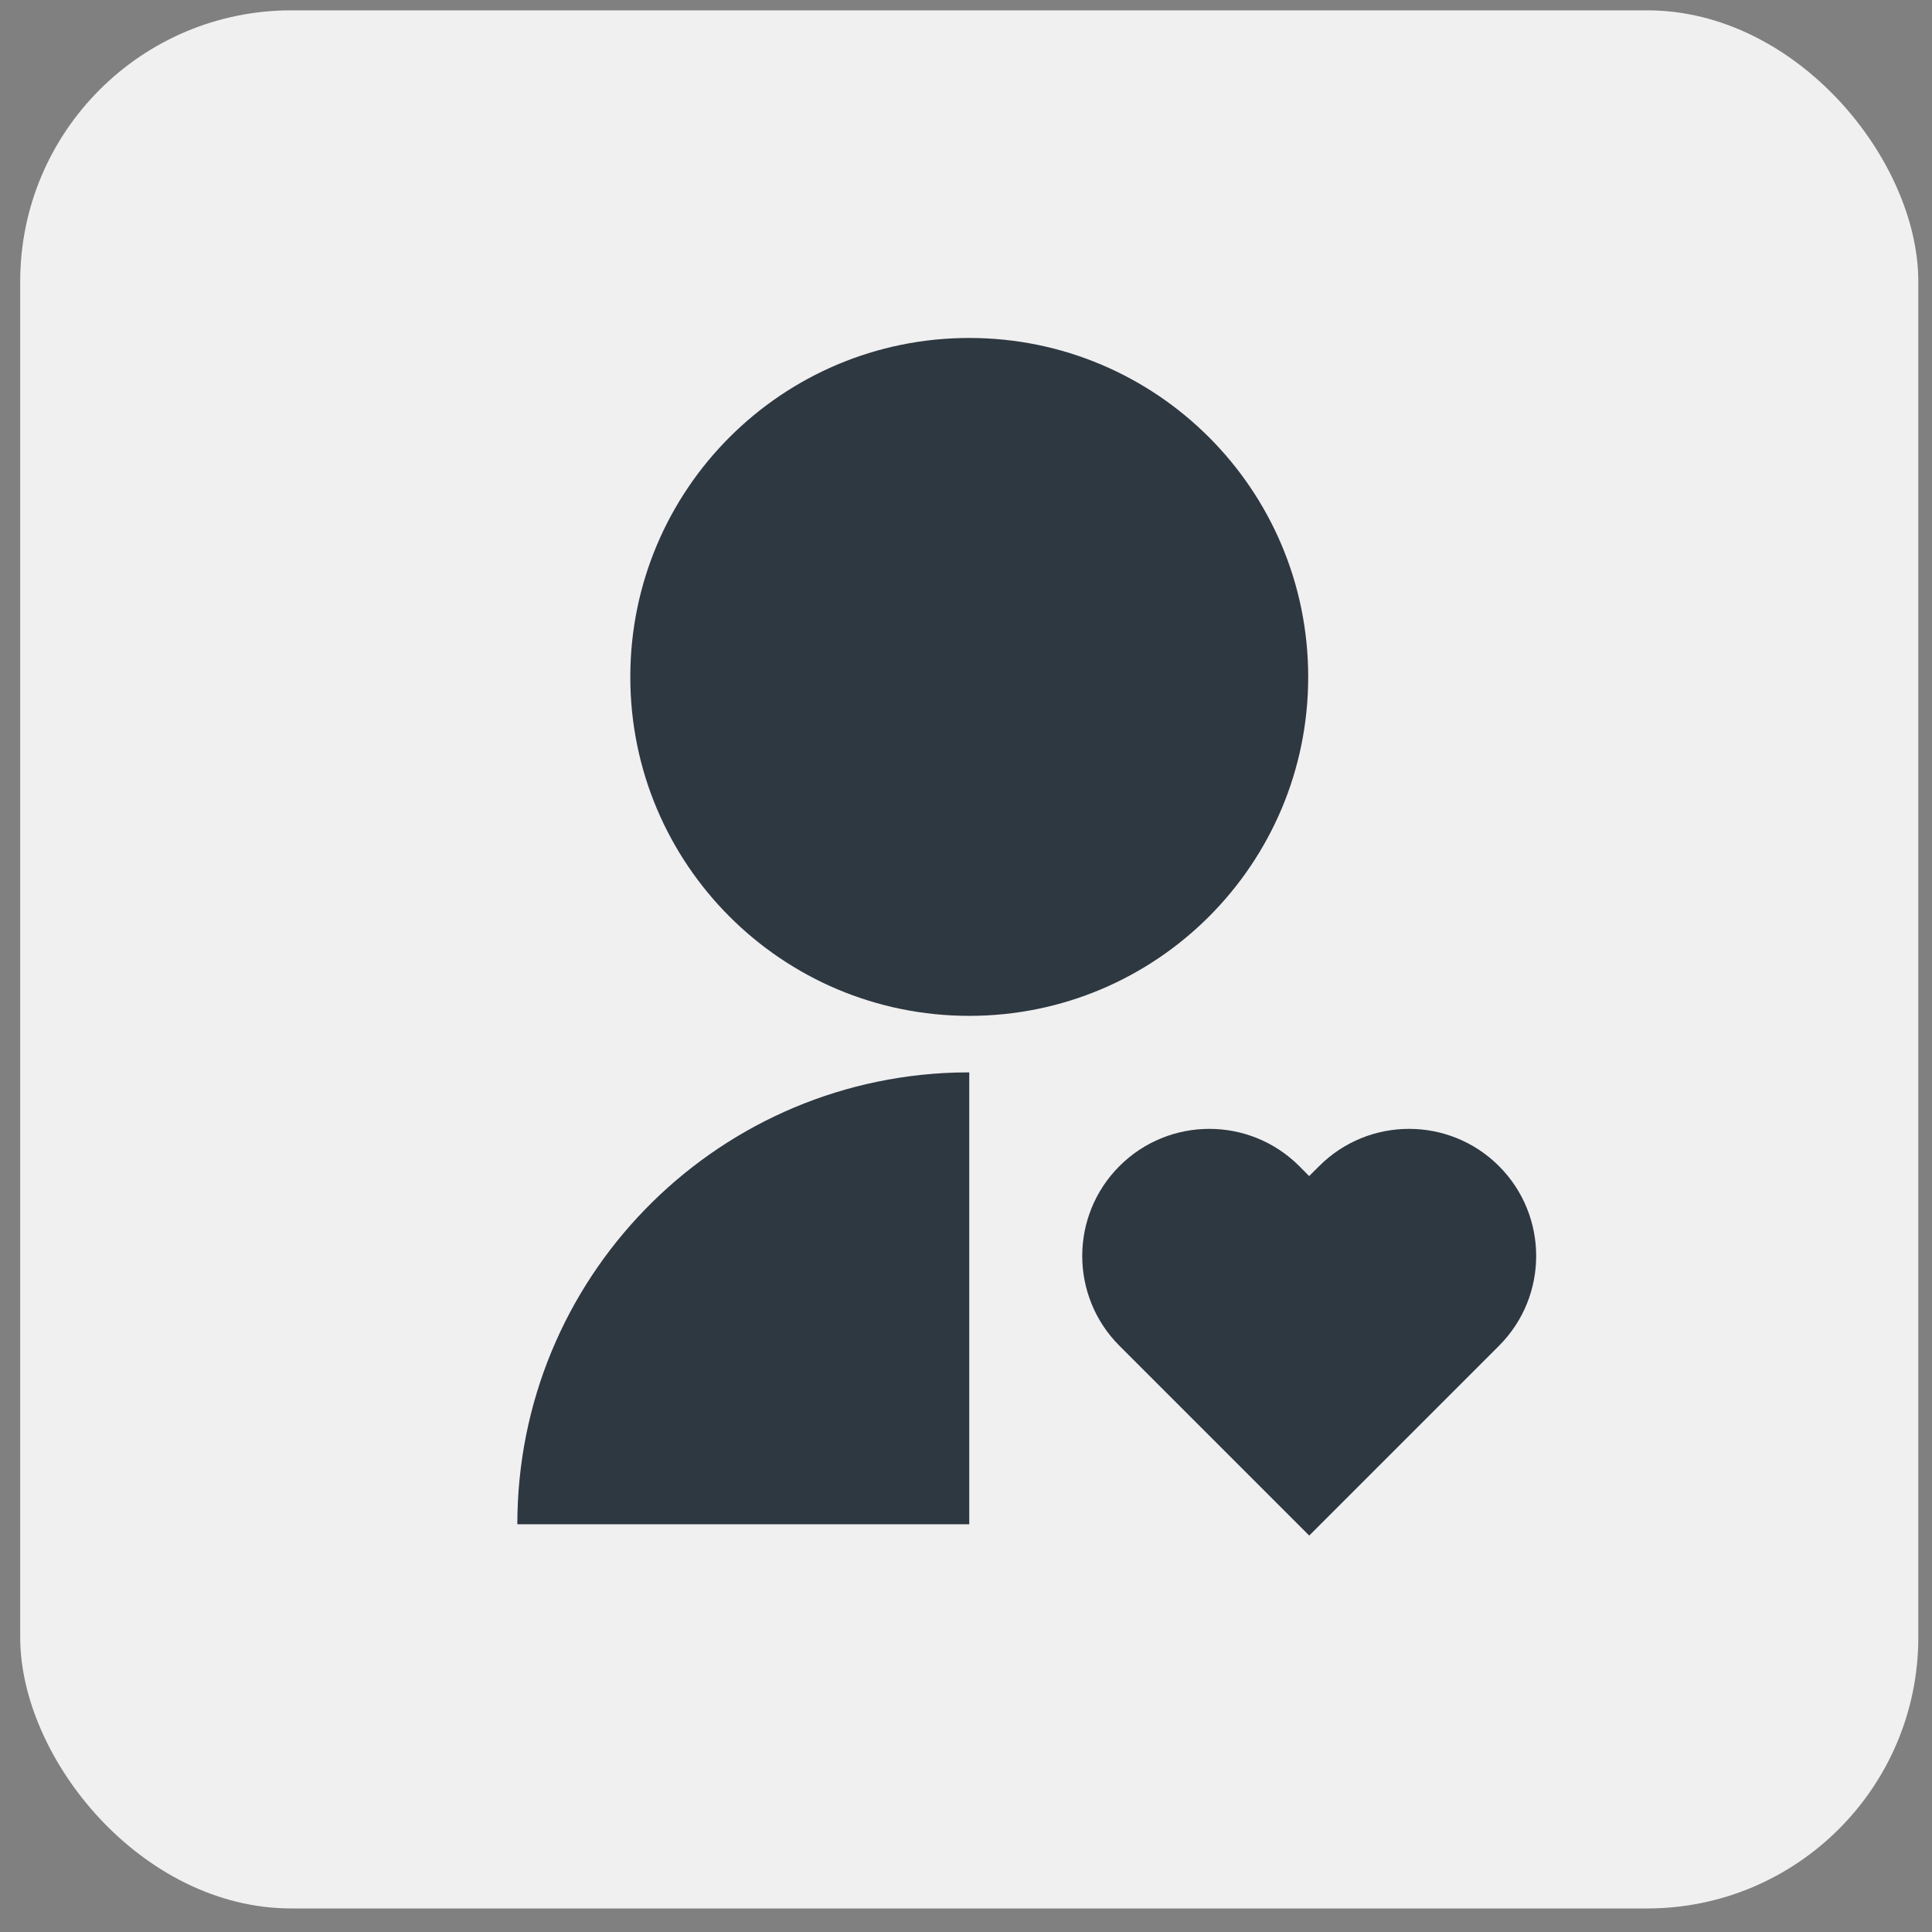
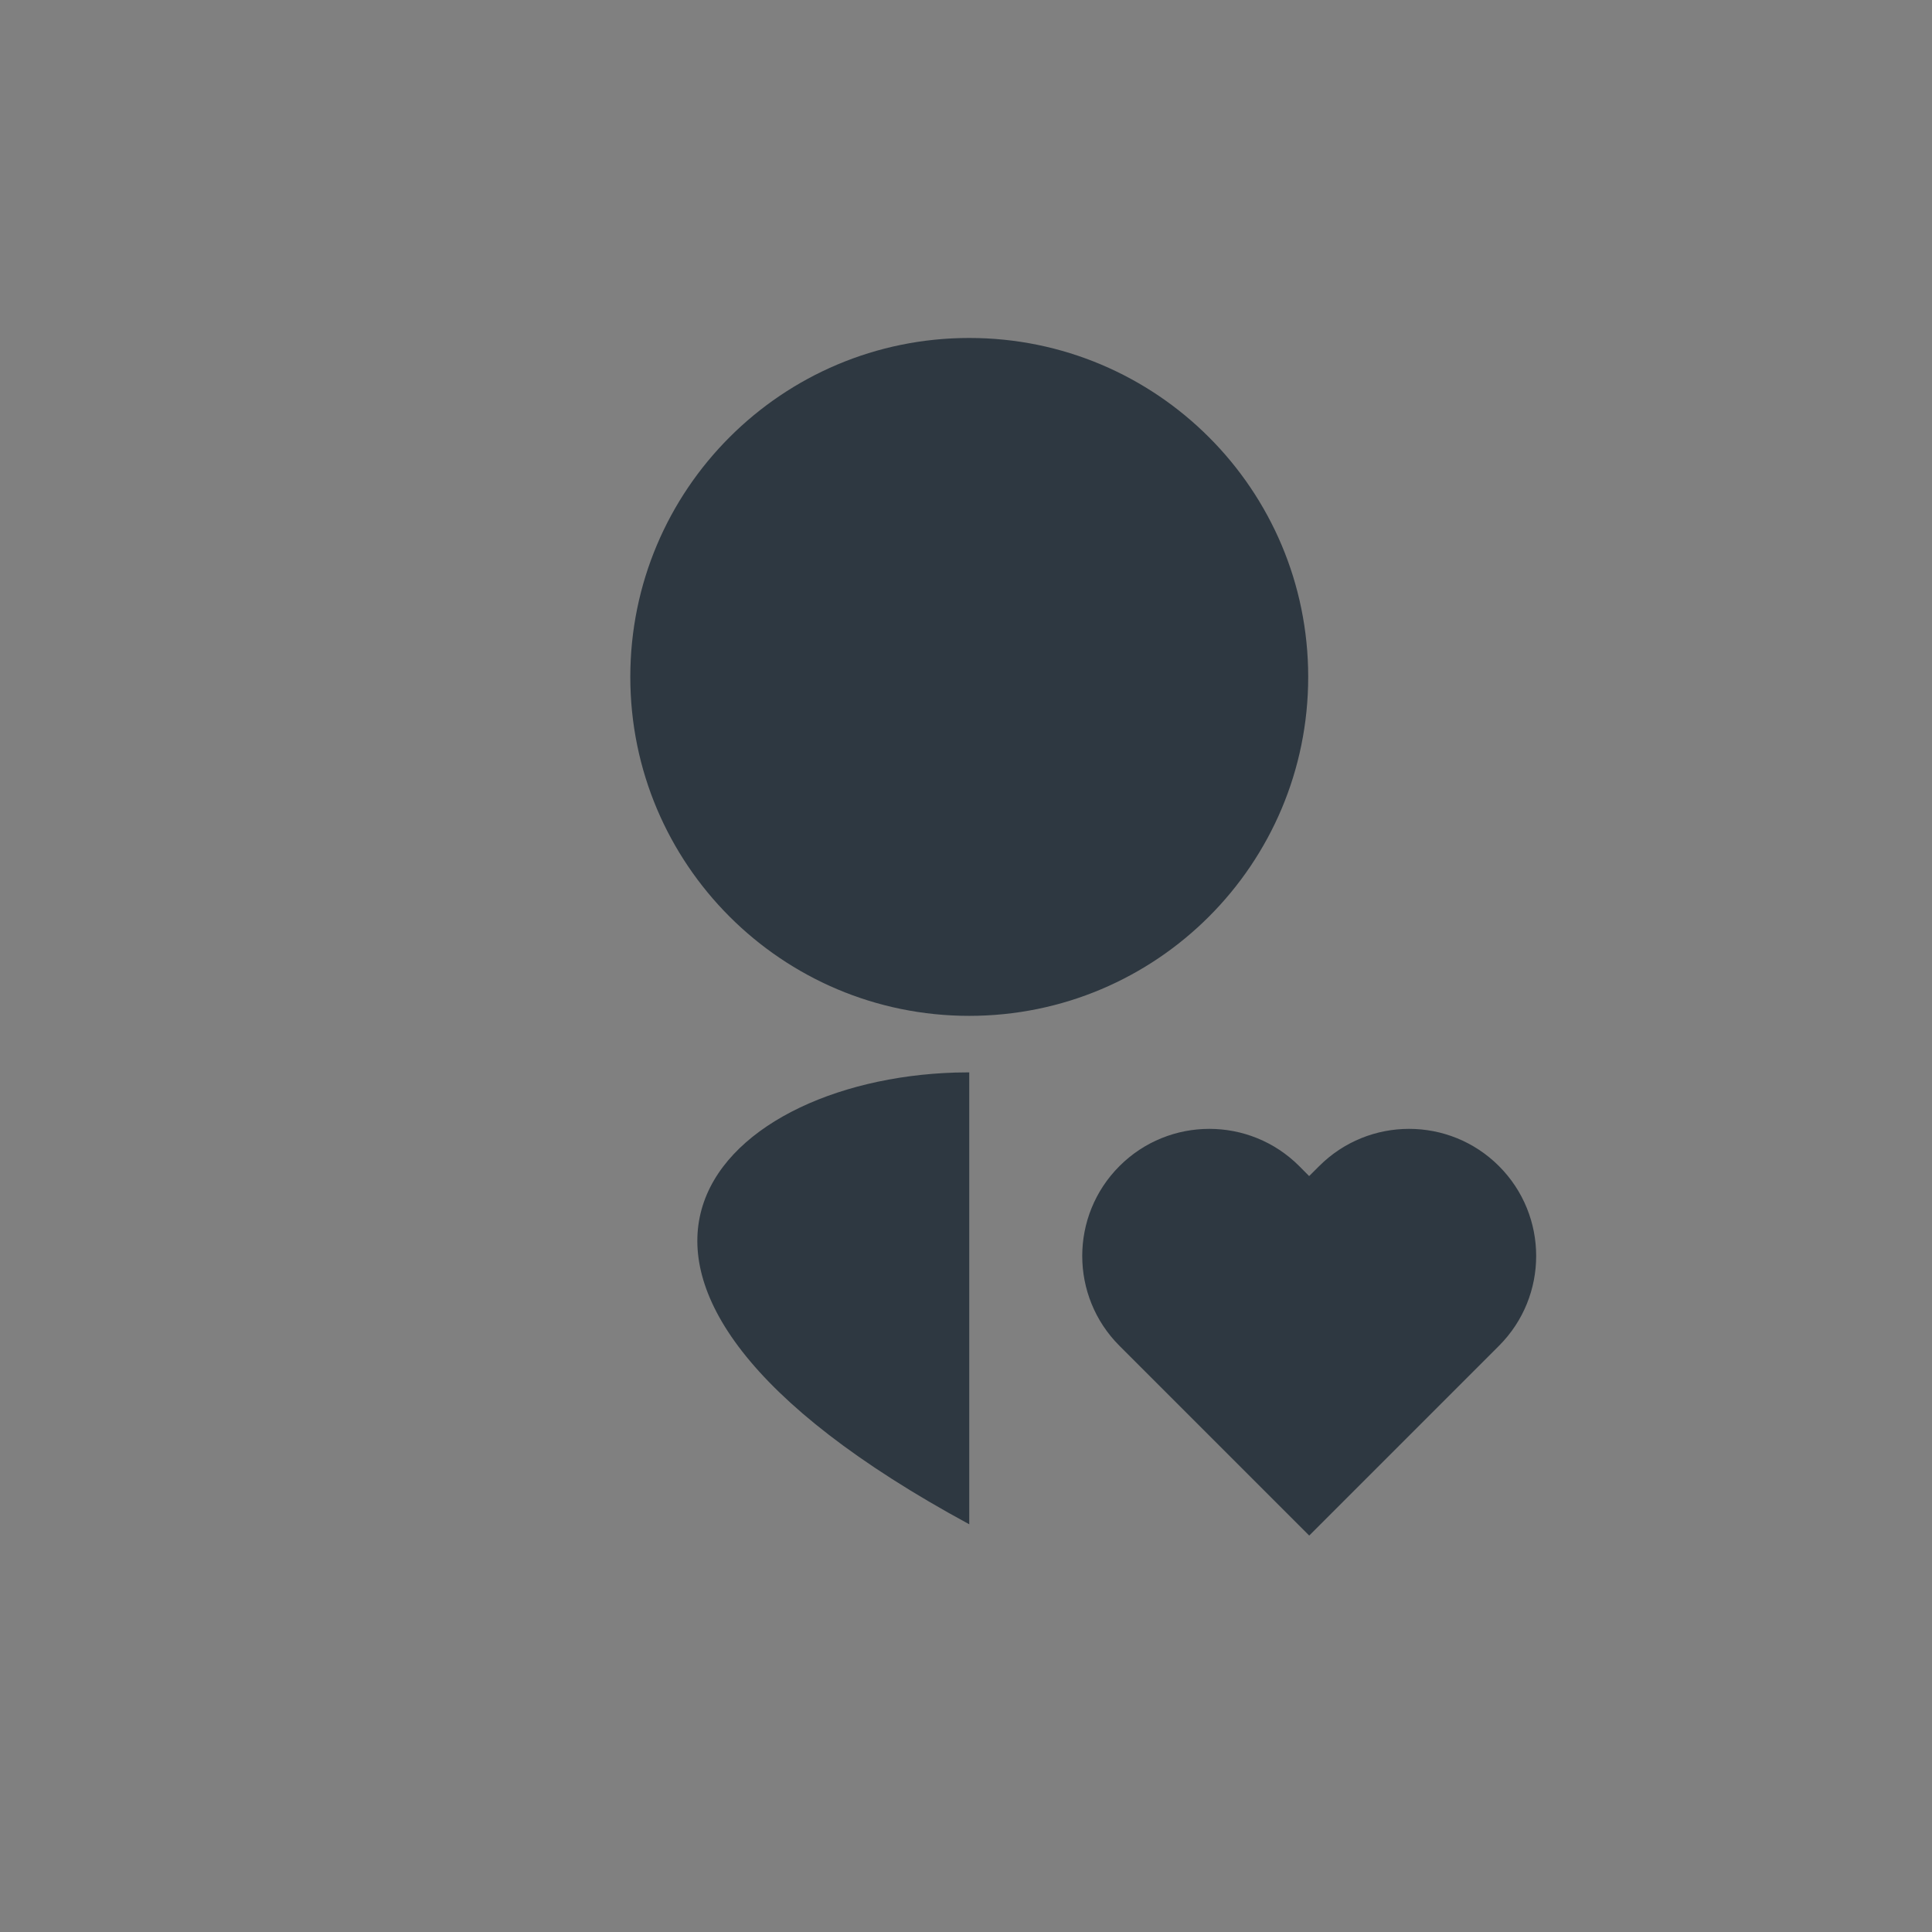
<svg xmlns="http://www.w3.org/2000/svg" width="57" height="57" viewBox="0 0 57 57" fill="none">
  <rect x="0" y="0" width="57" height="57" fill="#808080" stroke="none" />
-   <rect x="0.596" y="0.305" width="56" height="56" rx="8" fill="#F0F0F1" />
-   <path d="M38.331 34.403L38.624 34.698L38.92 34.403C40.385 32.939 42.759 32.939 44.224 34.403C45.688 35.868 45.688 38.242 44.224 39.706L38.626 45.304L33.028 39.706C31.563 38.242 31.563 35.868 33.028 34.403C34.492 32.939 36.867 32.939 38.331 34.403ZM28.596 31.638V44.971H15.263C15.263 37.747 21.009 31.864 28.181 31.644L28.596 31.638ZM28.596 9.971C34.121 9.971 38.596 14.446 38.596 19.971C38.596 25.496 34.121 29.971 28.596 29.971C23.071 29.971 18.596 25.496 18.596 19.971C18.596 14.446 23.071 9.971 28.596 9.971Z" fill="#2E3841" />
+   <path d="M38.331 34.403L38.624 34.698L38.92 34.403C40.385 32.939 42.759 32.939 44.224 34.403C45.688 35.868 45.688 38.242 44.224 39.706L38.626 45.304L33.028 39.706C31.563 38.242 31.563 35.868 33.028 34.403C34.492 32.939 36.867 32.939 38.331 34.403ZM28.596 31.638V44.971C15.263 37.747 21.009 31.864 28.181 31.644L28.596 31.638ZM28.596 9.971C34.121 9.971 38.596 14.446 38.596 19.971C38.596 25.496 34.121 29.971 28.596 29.971C23.071 29.971 18.596 25.496 18.596 19.971C18.596 14.446 23.071 9.971 28.596 9.971Z" fill="#2E3841" />
</svg>